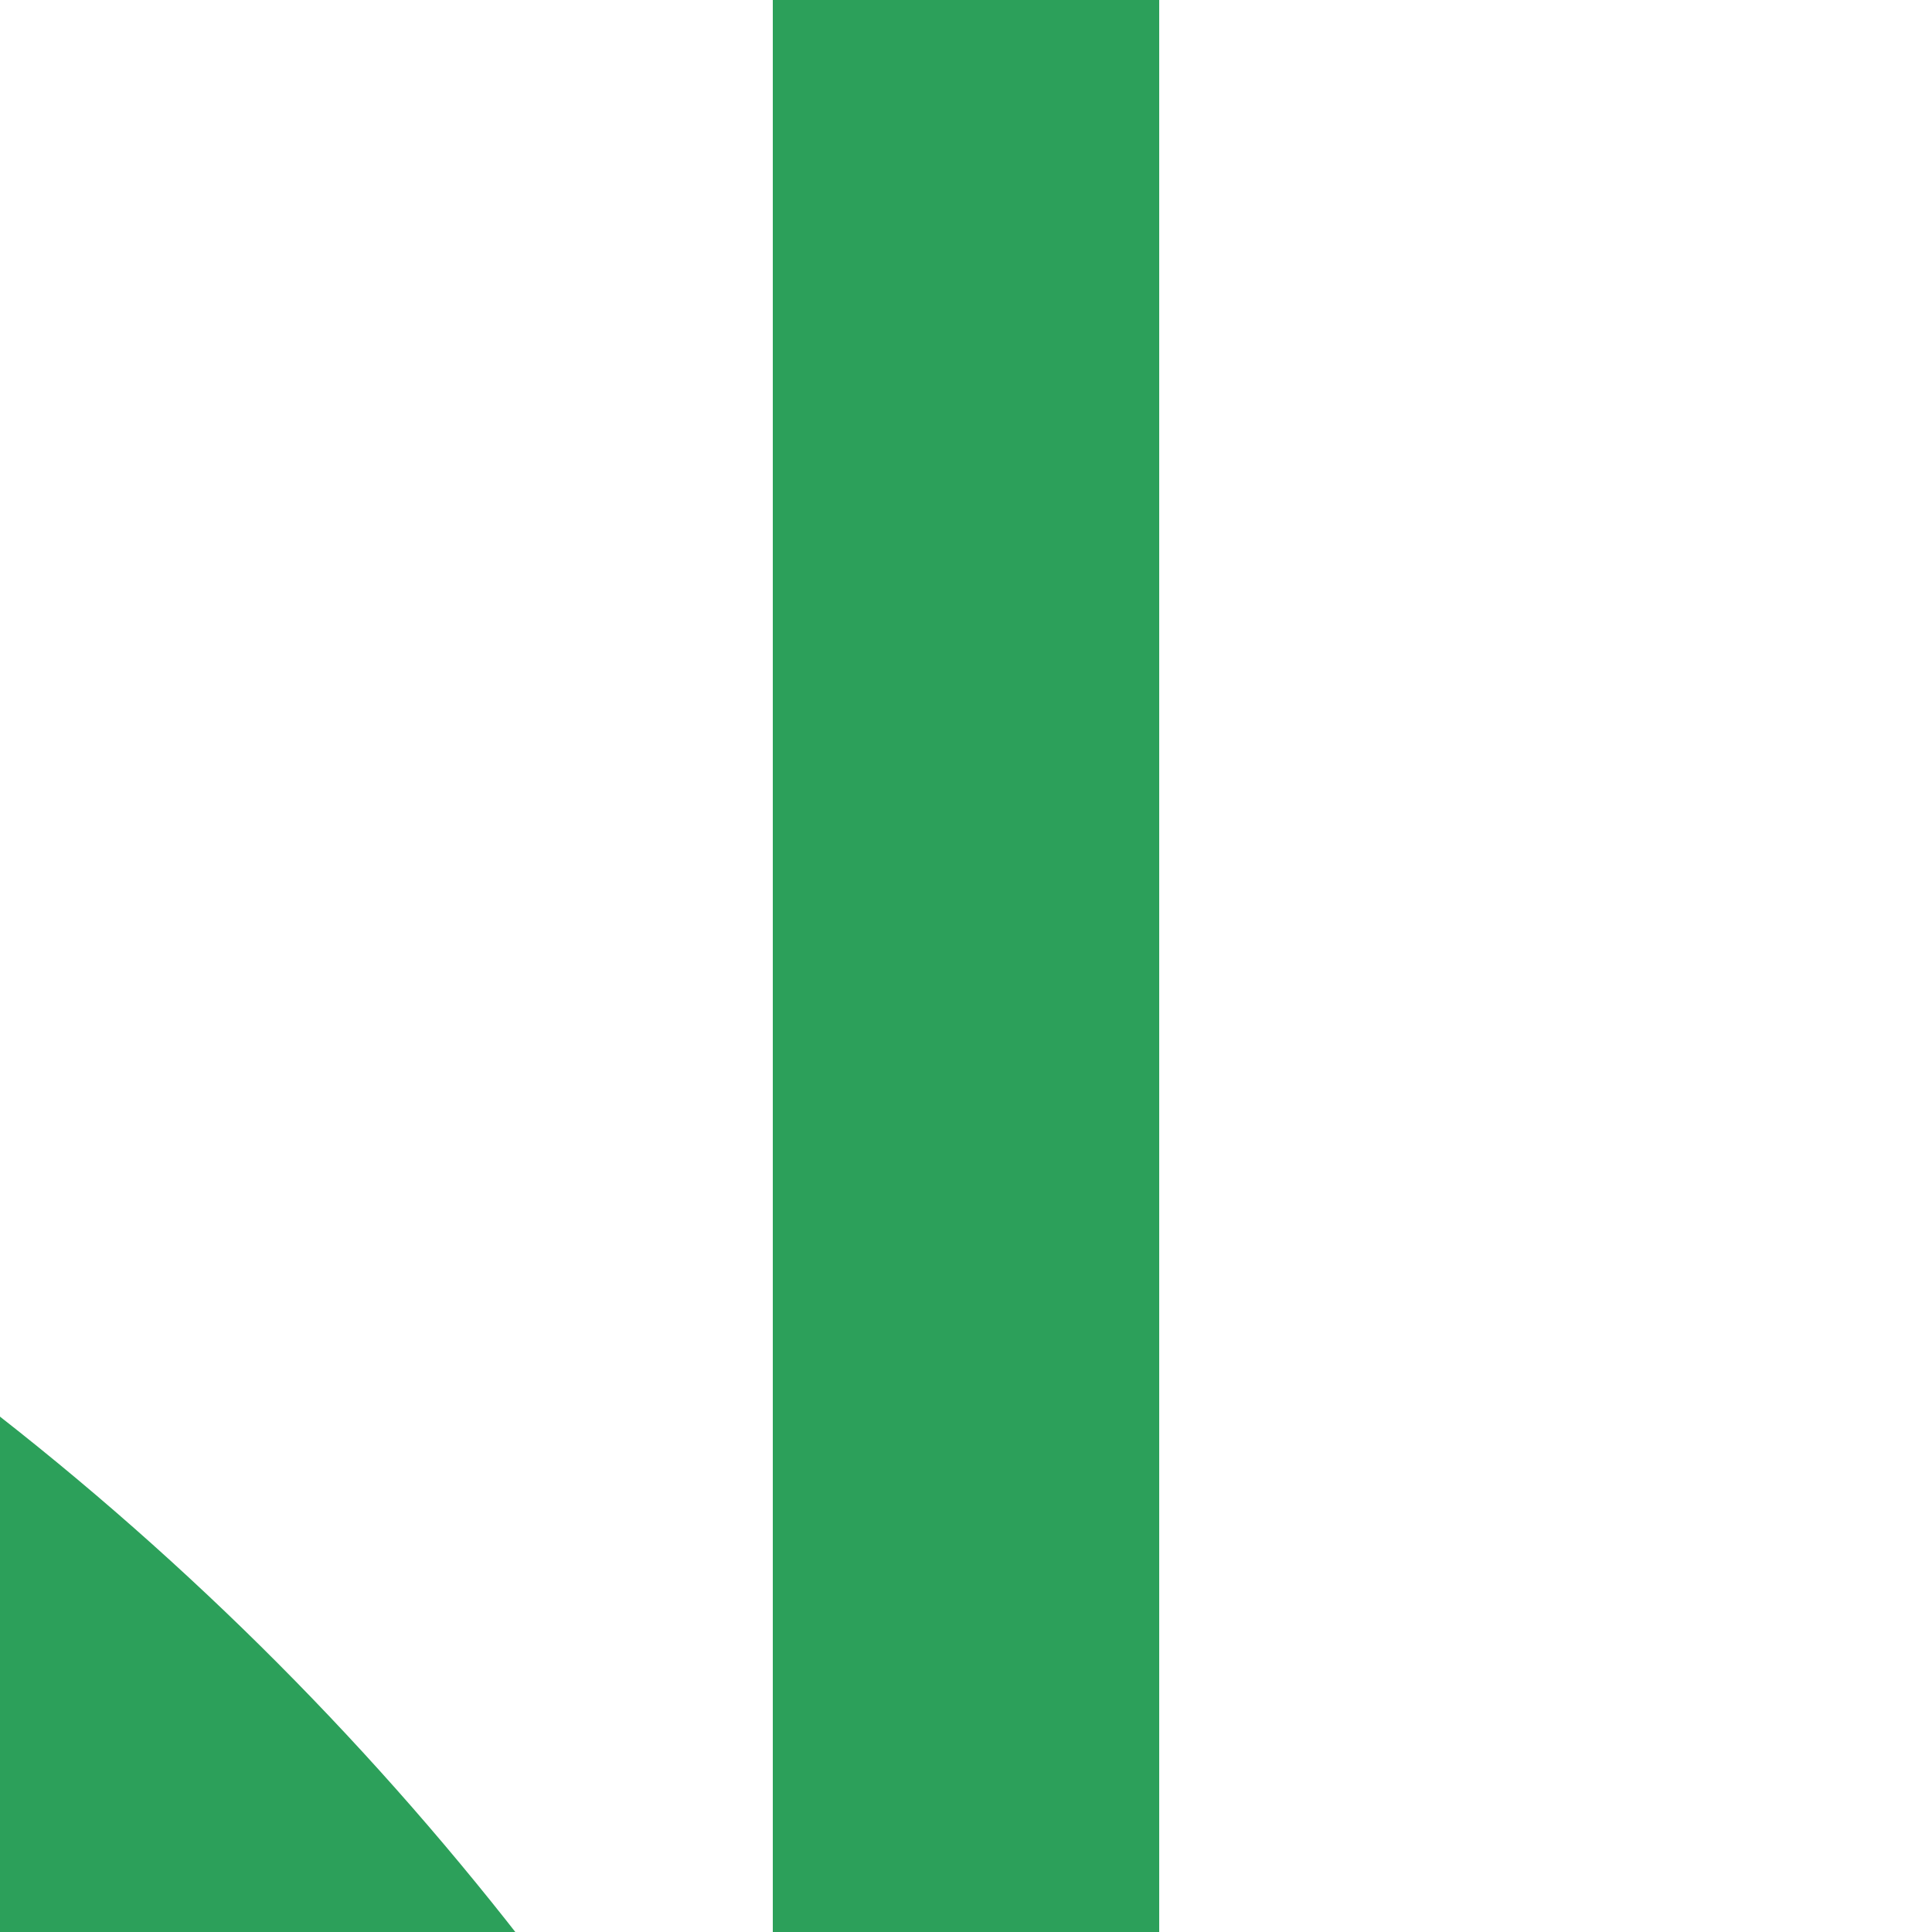
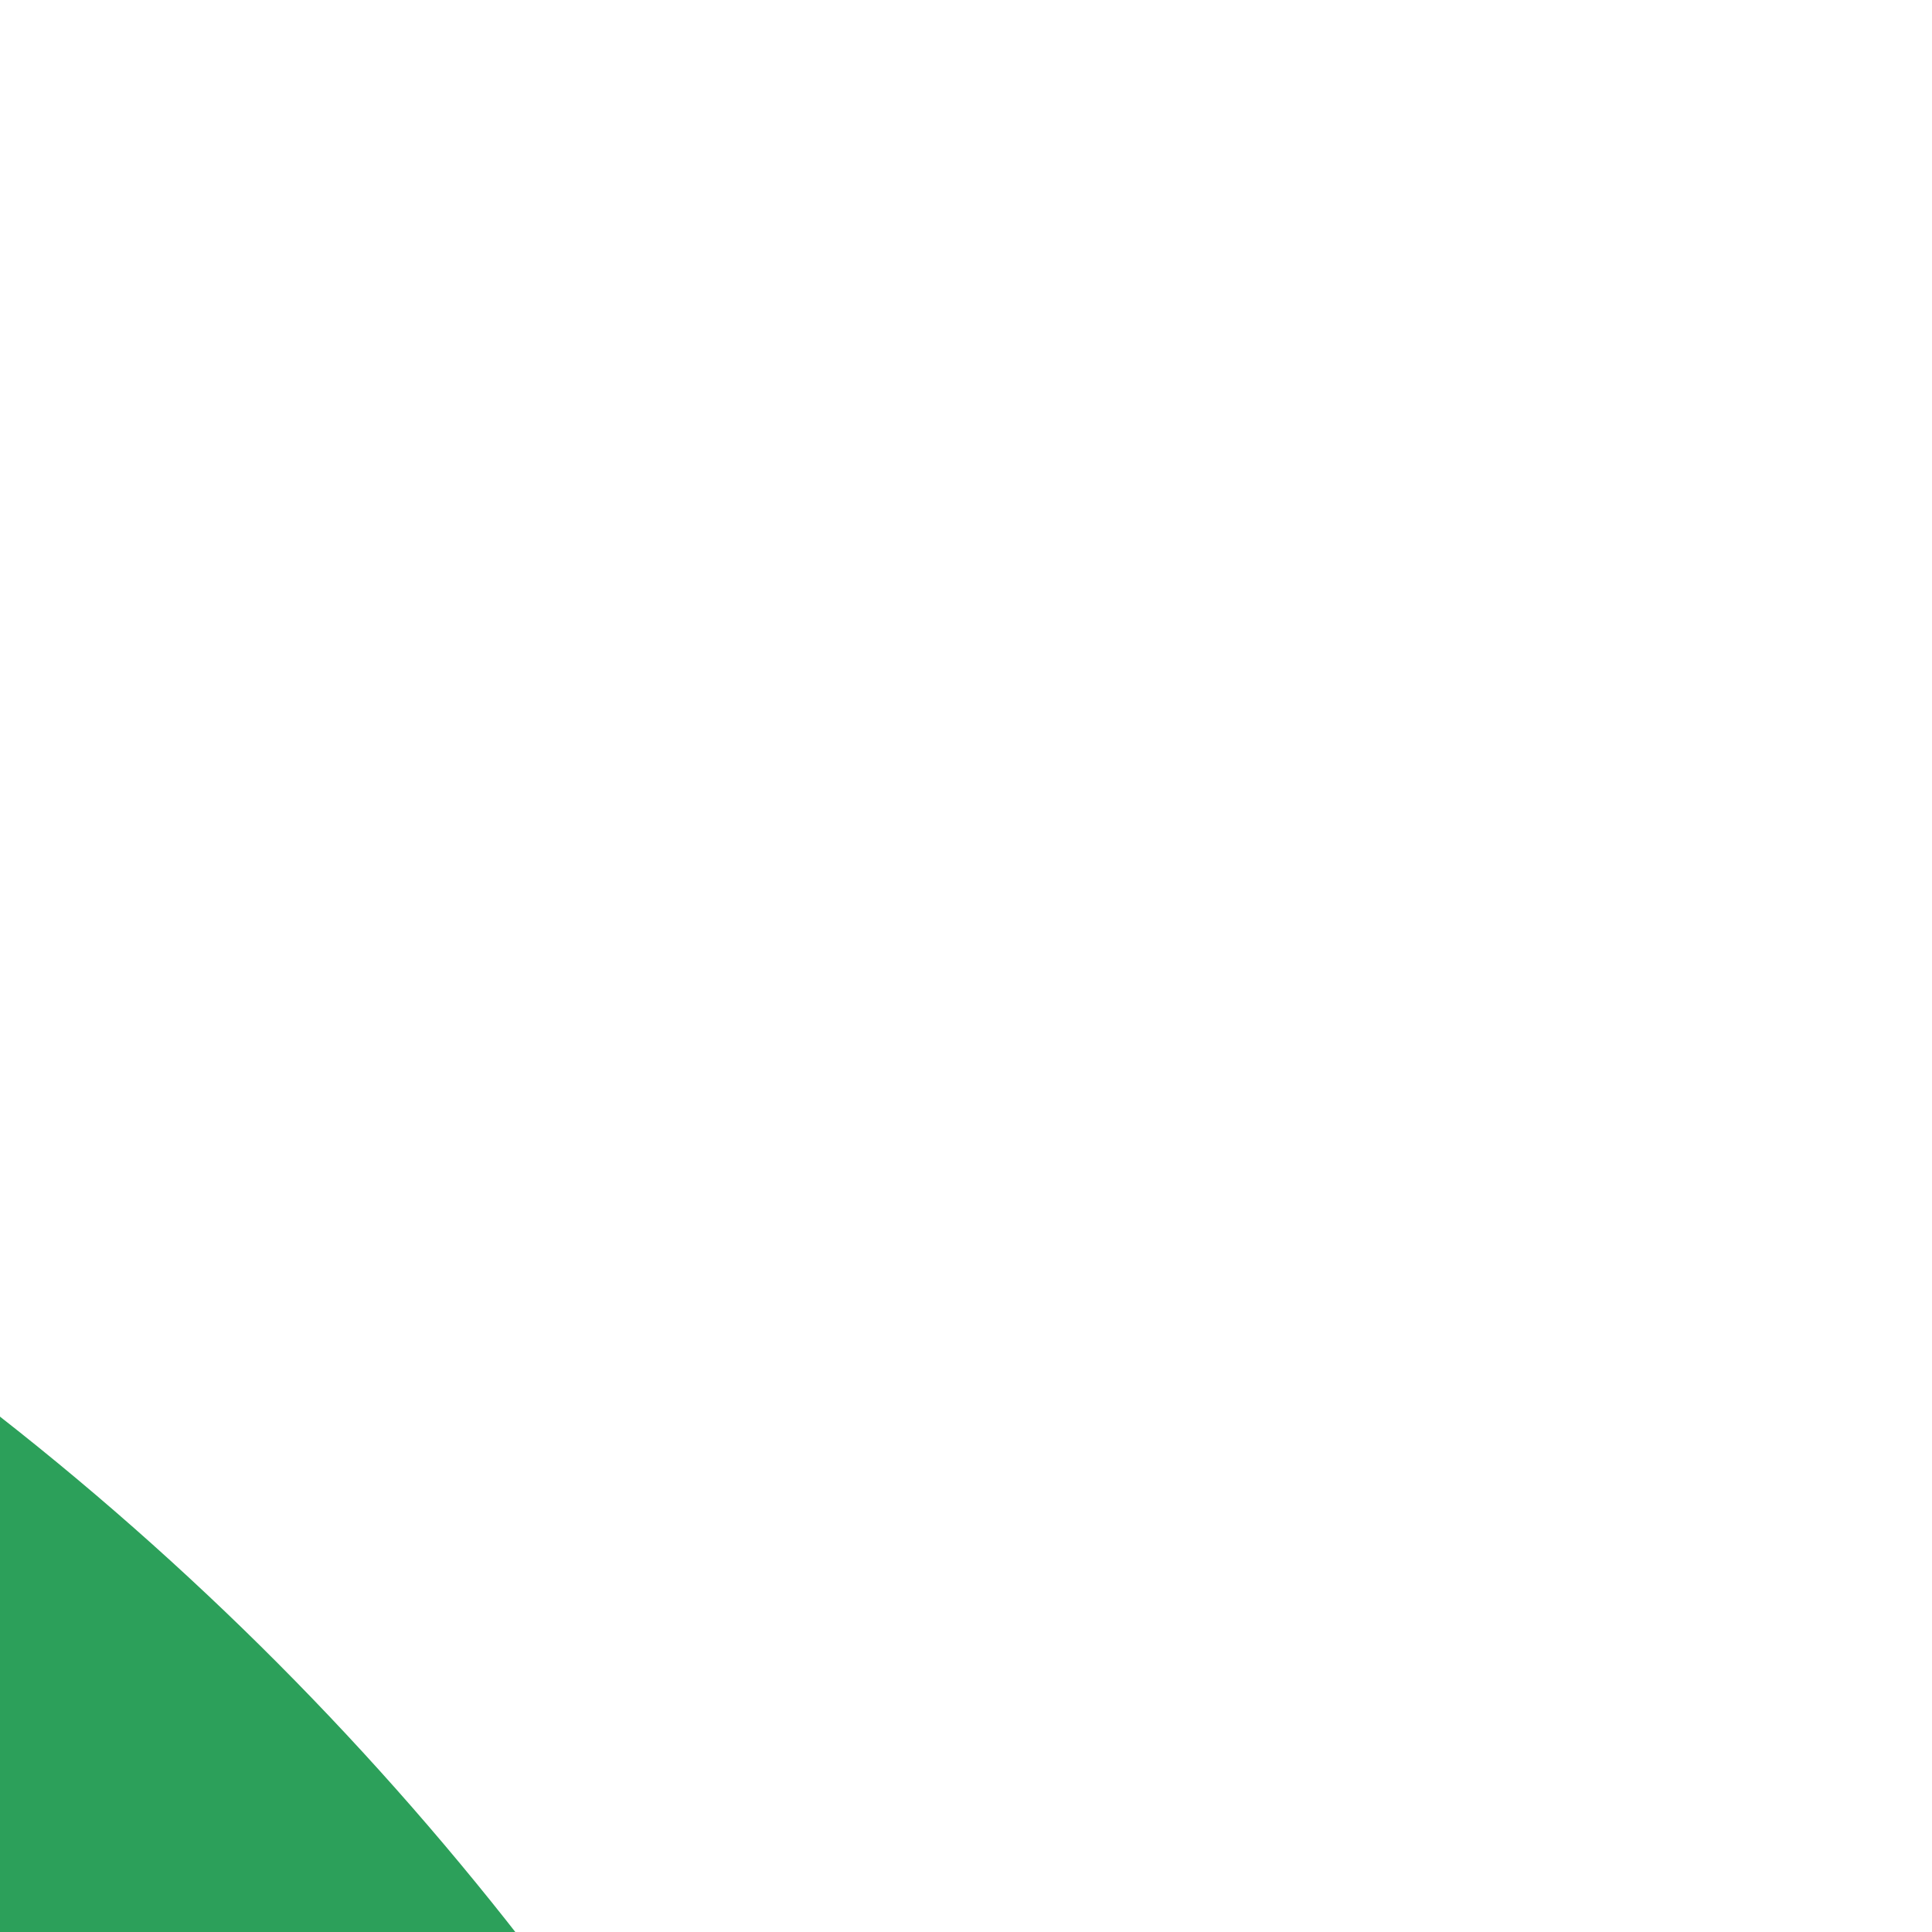
<svg xmlns="http://www.w3.org/2000/svg" width="500" height="500">
  <title>gSTR+k3</title>
  <g stroke="#2CA05A" stroke-width="100">
-     <path d="M 250,0 V 500" />
    <circle cx="-482.84" cy="982.84" r="732.84" />
  </g>
</svg>